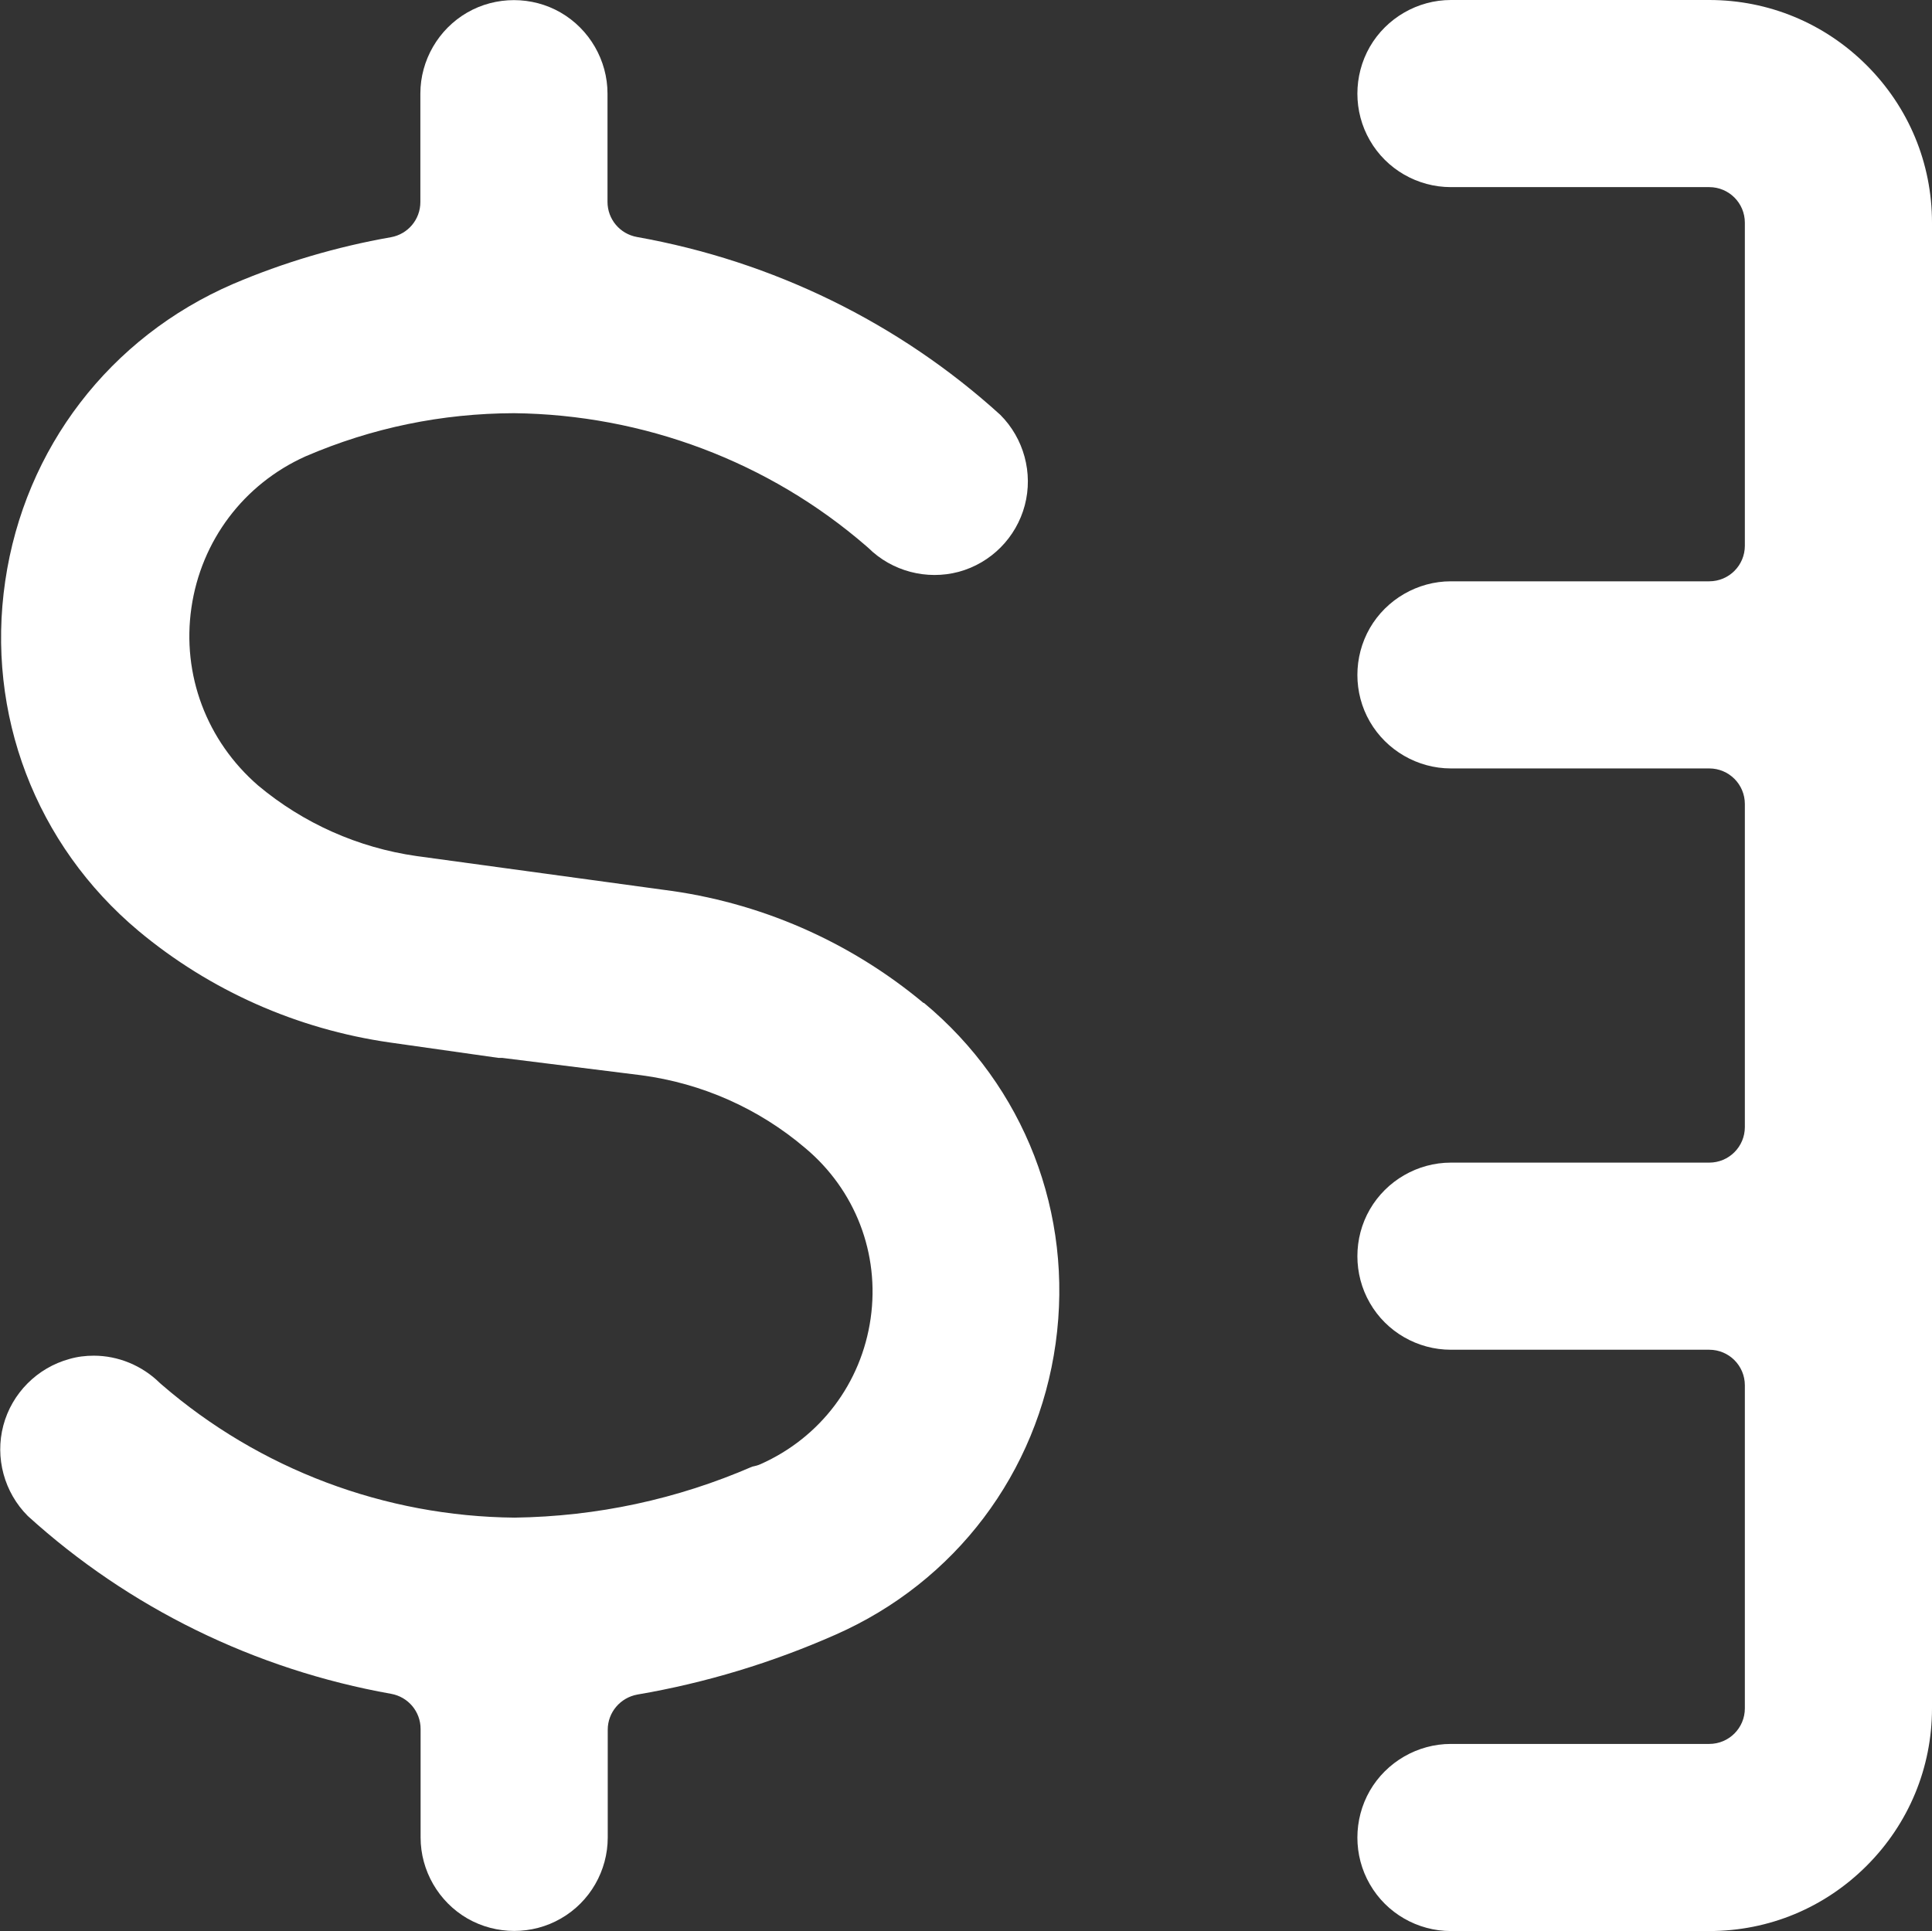
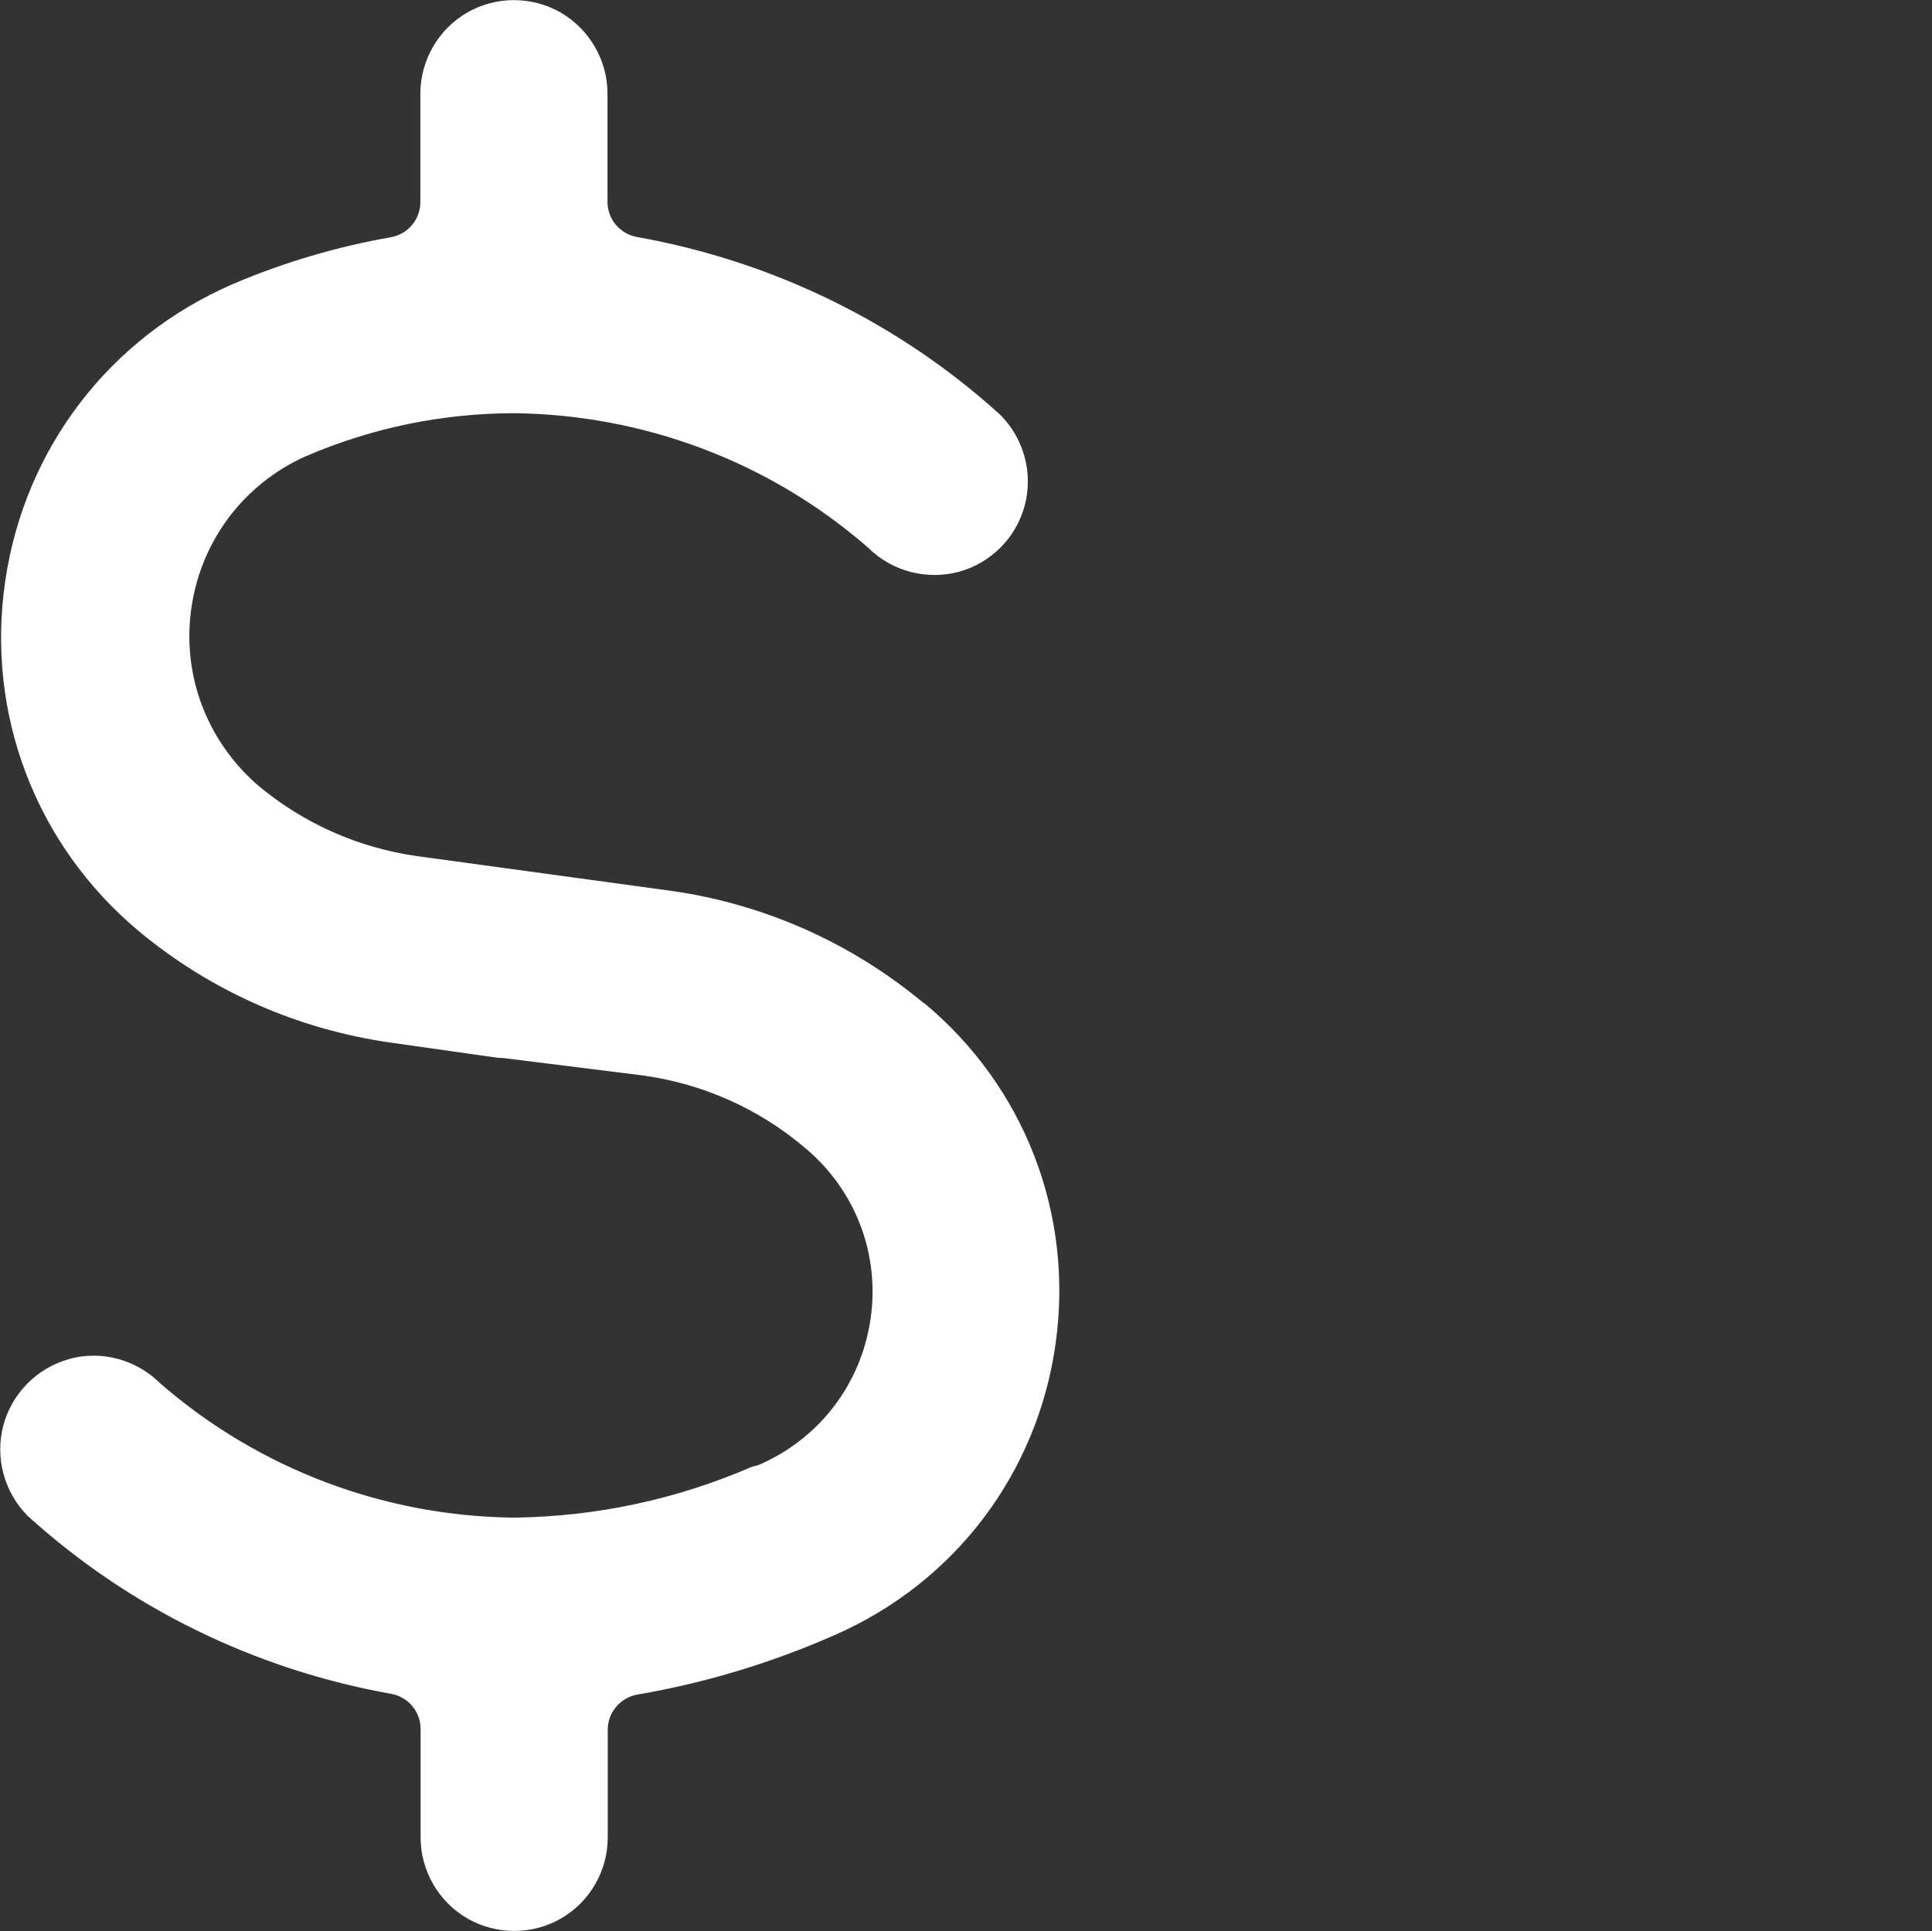
<svg xmlns="http://www.w3.org/2000/svg" id="Camada_1" data-name="Camada 1" viewBox="0 0 81.35 81.33">
  <rect x="0" y="0" width="81.35" height="81.33" fill="#333333" stroke="none" />
  <defs>
    <style>      .cls-1 {        fill: #fff;      }    </style>
  </defs>
-   <path class="cls-1" d="m78.6,2.75c-1.77-1.77-4.13-2.75-6.63-2.75h-10.88c-1.4,0-2.71.76-3.41,1.97-.7,1.22-.7,2.73,0,3.94.7,1.22,2.01,1.97,3.41,1.97h10.88c.83,0,1.5.67,1.5,1.5v13.6c0,.83-.67,1.5-1.5,1.5h-10.88c-1.4,0-2.71.76-3.41,1.97-.7,1.22-.7,2.73,0,3.94.7,1.21,2.01,1.97,3.41,1.97h10.88c.83,0,1.5.67,1.5,1.5v13.6c0,.83-.67,1.5-1.5,1.5h-10.88c-1.4,0-2.71.76-3.41,1.97-.7,1.21-.7,2.73,0,3.94.7,1.22,2.01,1.97,3.41,1.97h10.88c.83,0,1.5.67,1.5,1.5v13.6c0,.83-.67,1.5-1.5,1.5h-10.88c-1.4,0-2.71.76-3.41,1.97-.7,1.22-.7,2.73,0,3.94.7,1.22,2.01,1.97,3.41,1.97h10.88c2.51,0,4.86-.98,6.63-2.75,1.77-1.77,2.75-4.13,2.75-6.63V9.38c0-2.51-.98-4.86-2.75-6.63Z" />
  <path class="cls-1" d="m38.89,42.24c-3.13-2.61-6.92-4.26-10.96-4.77l-10.39-1.42c-2.46-.35-4.77-1.38-6.67-2.97-2.17-1.88-3.22-4.67-2.81-7.49.41-2.82,2.2-5.2,4.8-6.37,2.81-1.21,5.75-1.81,8.78-1.82,5.46.06,10.73,2.04,14.84,5.6.03.02.05.05.08.07,1,.99,2.46,1.37,3.81,1.01,1.36-.37,2.42-1.44,2.78-2.8.36-1.36-.04-2.82-1.03-3.81-4.26-3.87-9.57-6.47-15.3-7.49-.72-.13-1.24-.75-1.24-1.48V3.94c0-1.4-.76-2.71-1.97-3.41-1.21-.7-2.73-.7-3.94,0-1.21.7-1.97,2.01-1.97,3.41v4.57c0,.73-.52,1.35-1.24,1.48-2.28.4-4.52,1.06-6.65,1.97C4.63,14.2,1.04,18.87.22,24.47c-.82,5.59,1.28,11.1,5.61,14.73,3.02,2.52,6.68,4.14,10.58,4.7l4.58.65c.06,0,.12,0,.16,0l5.85.73c2.56.34,4.95,1.4,6.91,3.07,2.1,1.76,3.14,4.44,2.75,7.17-.39,2.73-2.12,5.02-4.64,6.14-.11.05-.23.08-.34.1-3.18,1.38-6.54,2.1-10.01,2.15-5.47-.05-10.74-2.04-14.86-5.6-.03-.02-.05-.05-.08-.07-.75-.74-1.76-1.15-2.78-1.15-.34,0-.69.04-1.03.14-1.35.37-2.42,1.44-2.78,2.8-.36,1.36.04,2.82,1.03,3.81,4.26,3.87,9.57,6.47,15.3,7.49.72.13,1.24.75,1.24,1.48v4.57c0,1.4.76,2.71,1.97,3.41,1.22.7,2.73.7,3.94,0,1.22-.7,1.97-2.01,1.97-3.41v-4.54c0-.73.53-1.35,1.25-1.48,2.87-.49,5.67-1.34,8.34-2.52,5.04-2.22,8.51-6.81,9.27-12.27.76-5.46-1.31-10.82-5.55-14.34Z" />
</svg>